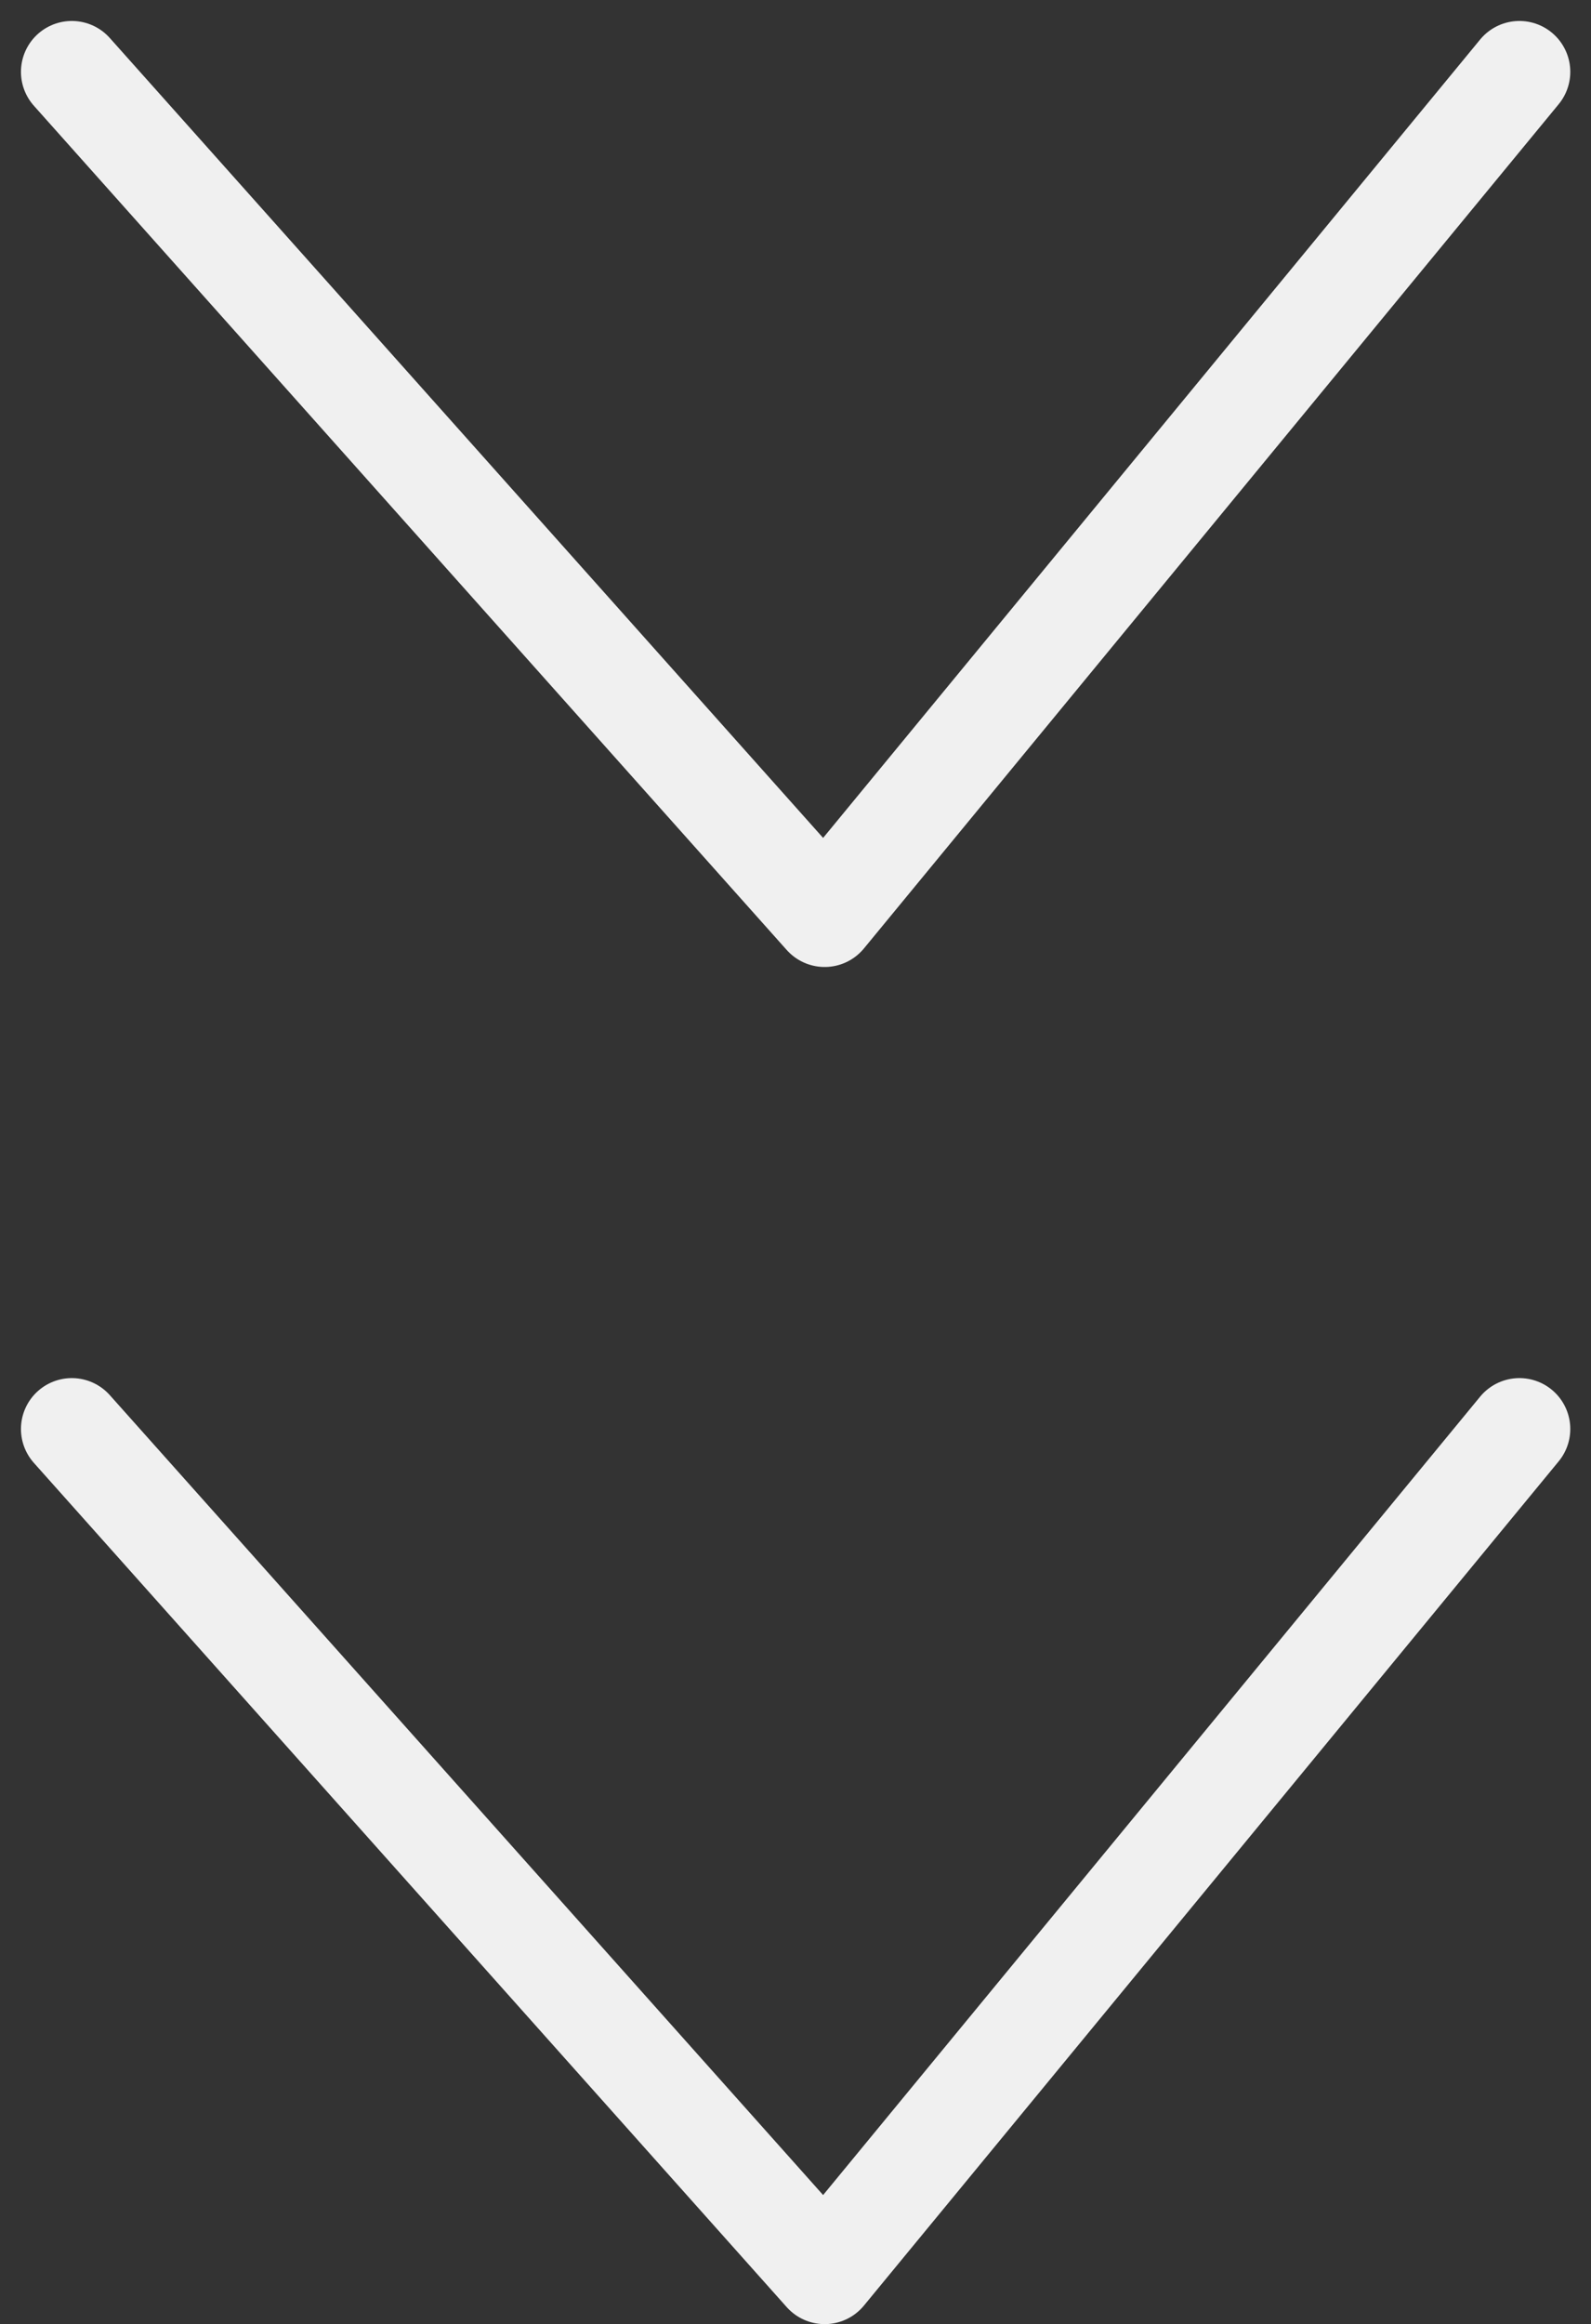
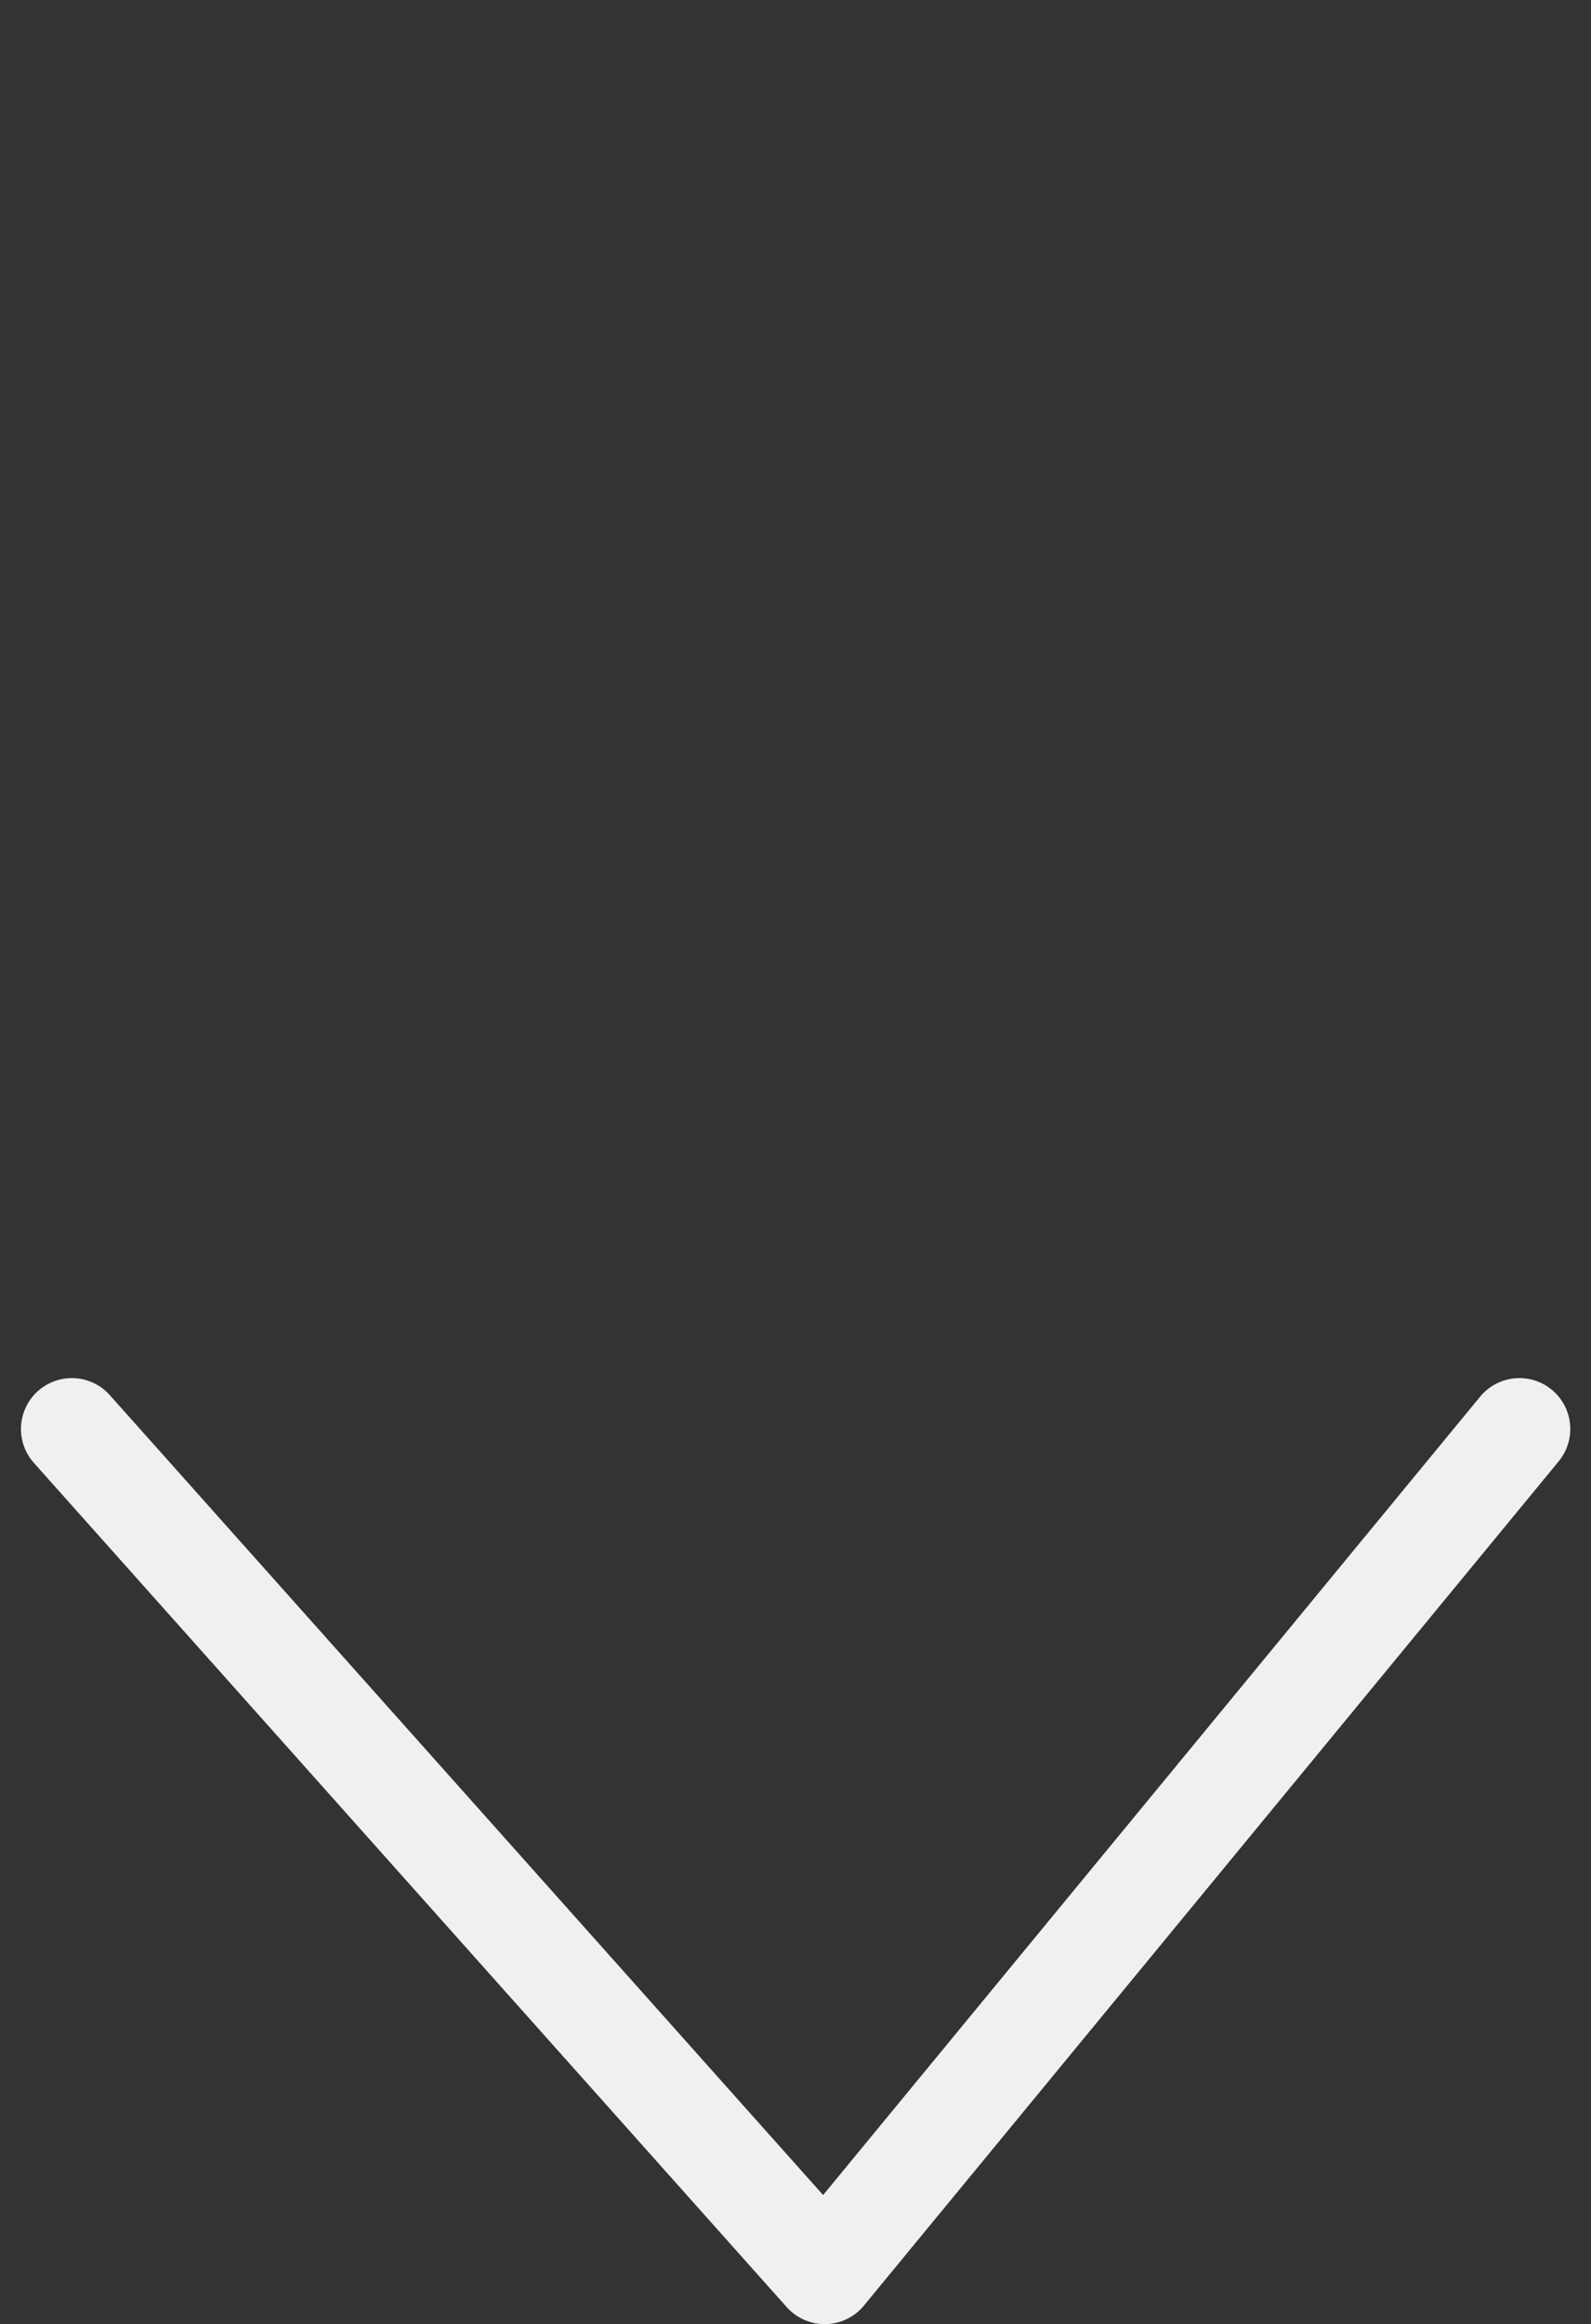
<svg xmlns="http://www.w3.org/2000/svg" width="46.916" height="68.5" viewBox="0 0 46.916 68.5">
  <rect x="0" y="0" width="46.916" height="68.5" fill="#333333" stroke="none" />
  <g id="Group_99" data-name="Group 99" transform="translate(-1313.195 -743.382)">
-     <path id="Path_217" data-name="Path 217" d="M2413.43,4859l22.2,24.883L2456.117,4859" transform="translate(-1098.117 -4113.5)" fill="none" stroke="#f0f0f0" stroke-linecap="round" stroke-linejoin="round" stroke-width="3" />
    <path id="Path_218" data-name="Path 218" d="M2413.43,4859l22.2,24.883L2456.117,4859" transform="translate(-1098.117 -4073.5)" fill="none" stroke="#f0f0f0" stroke-linecap="round" stroke-linejoin="round" stroke-width="3" />
  </g>
</svg>